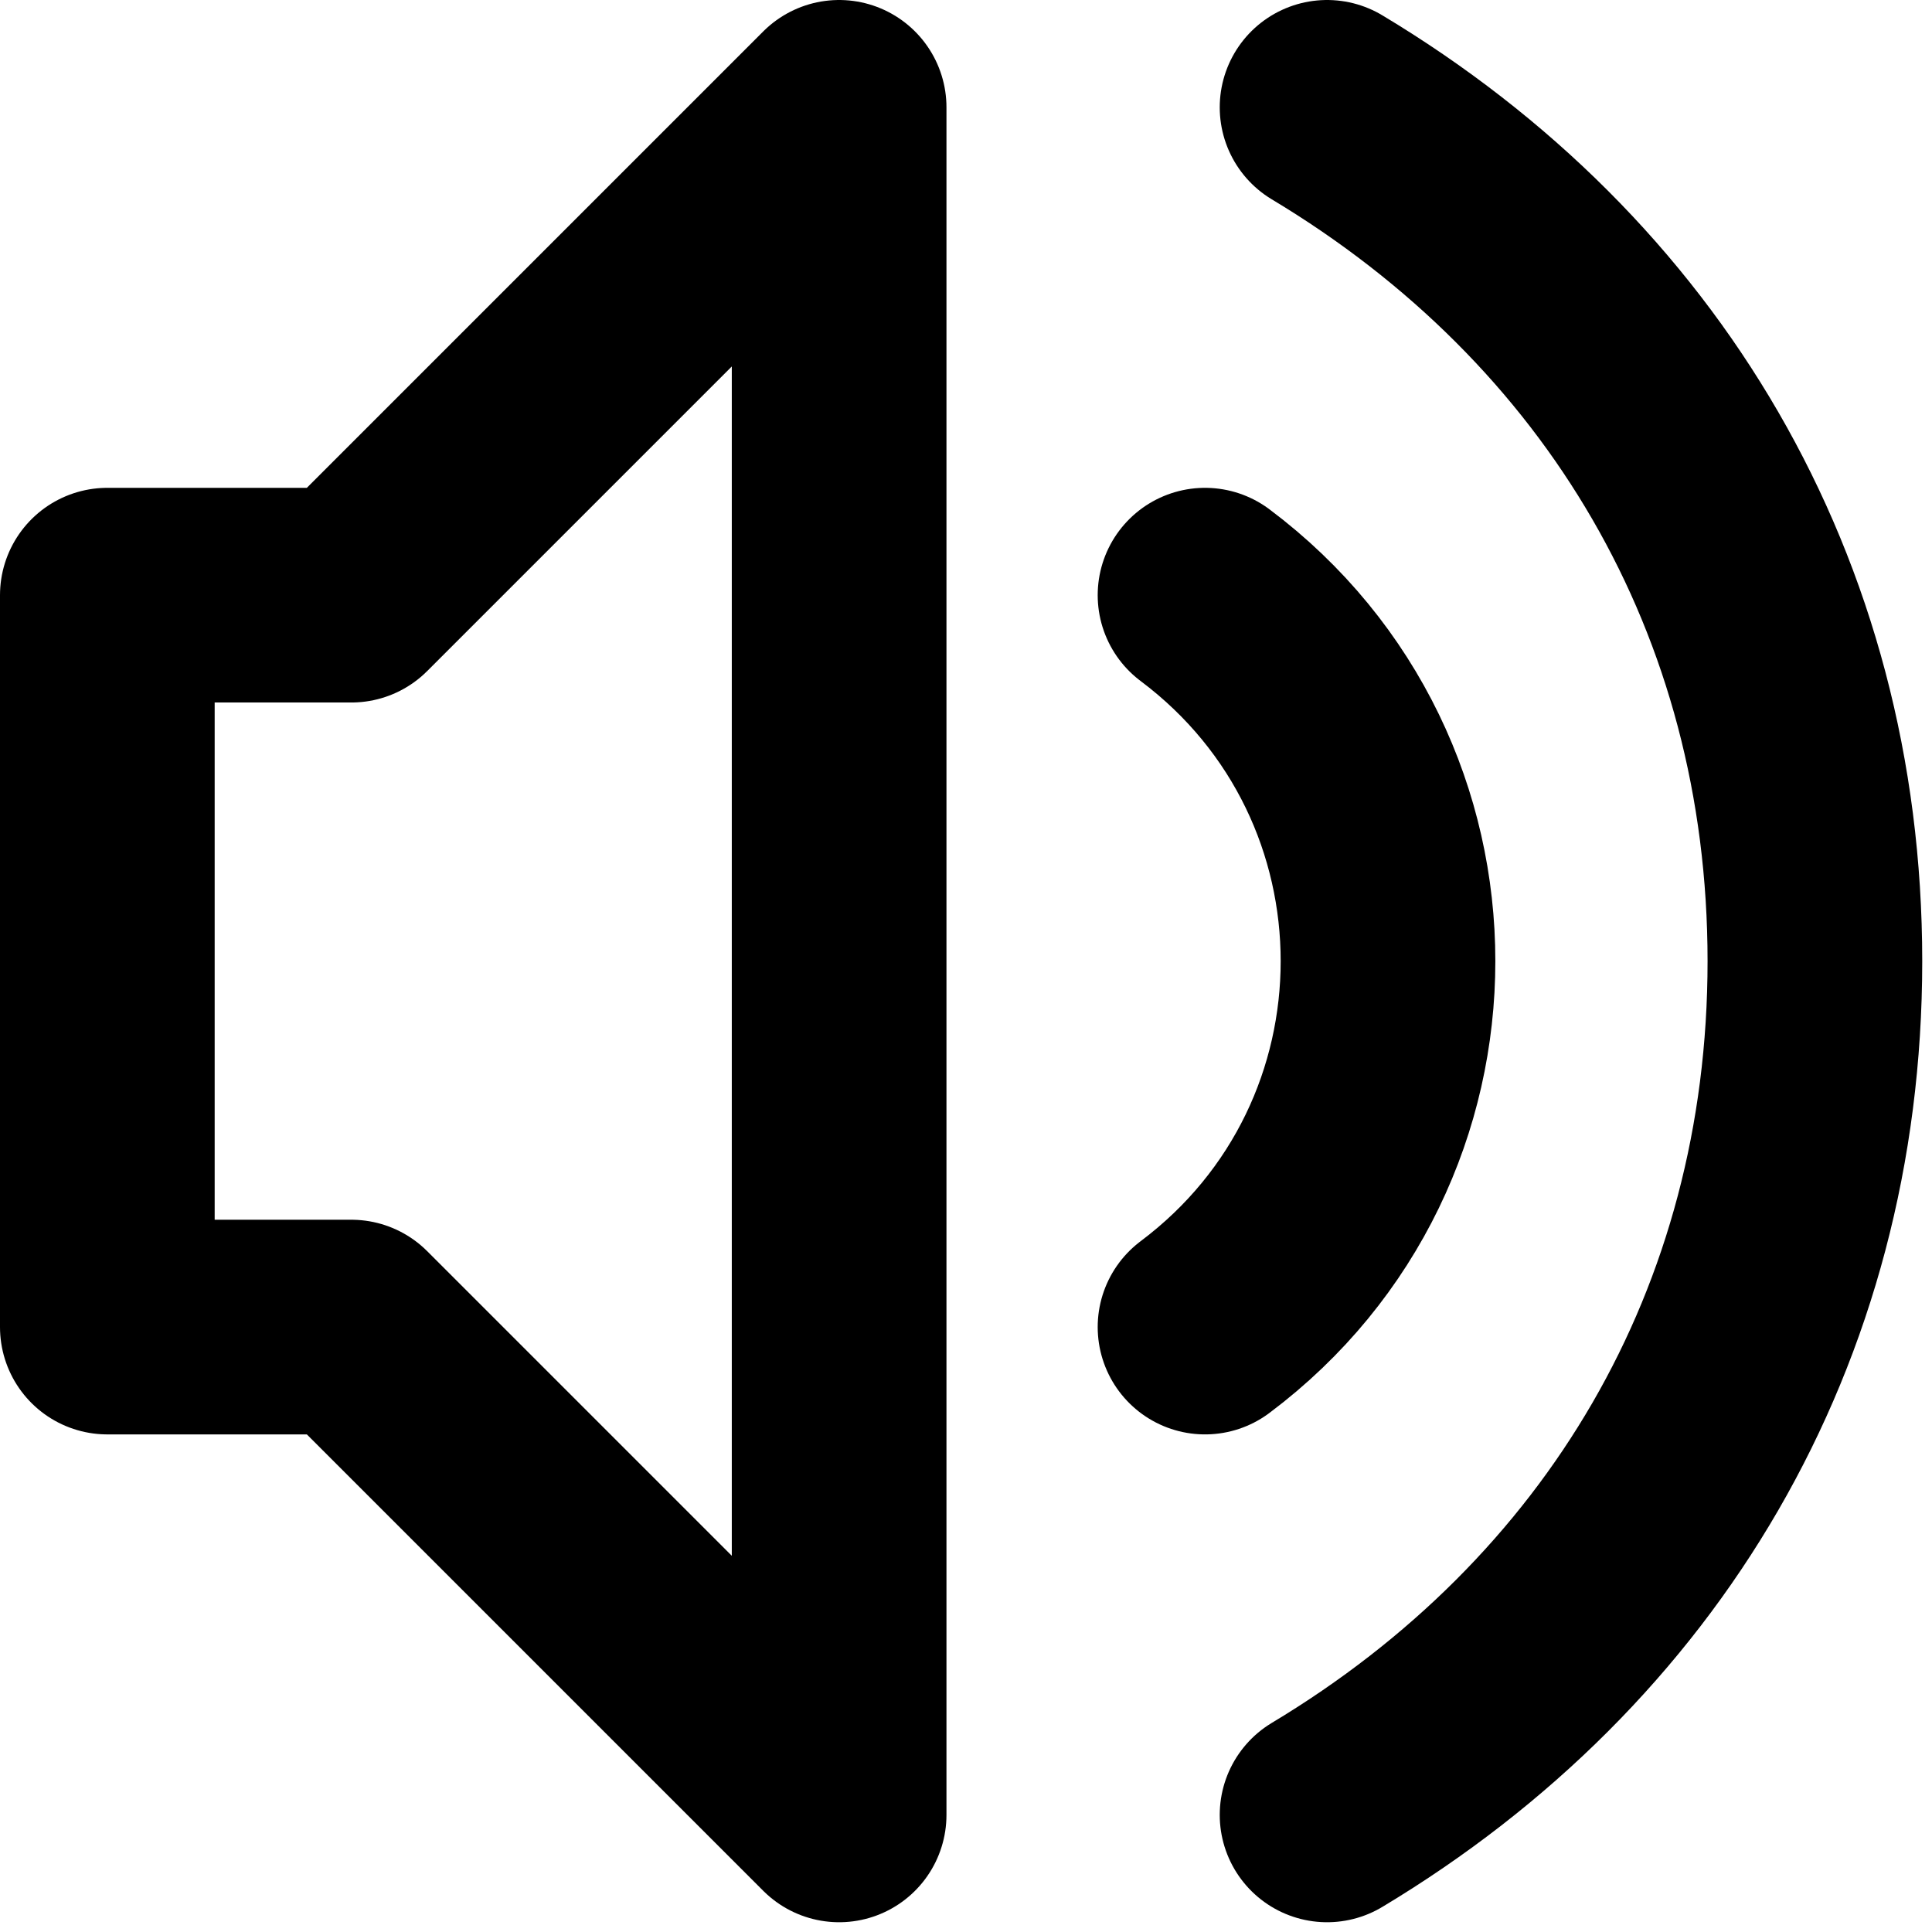
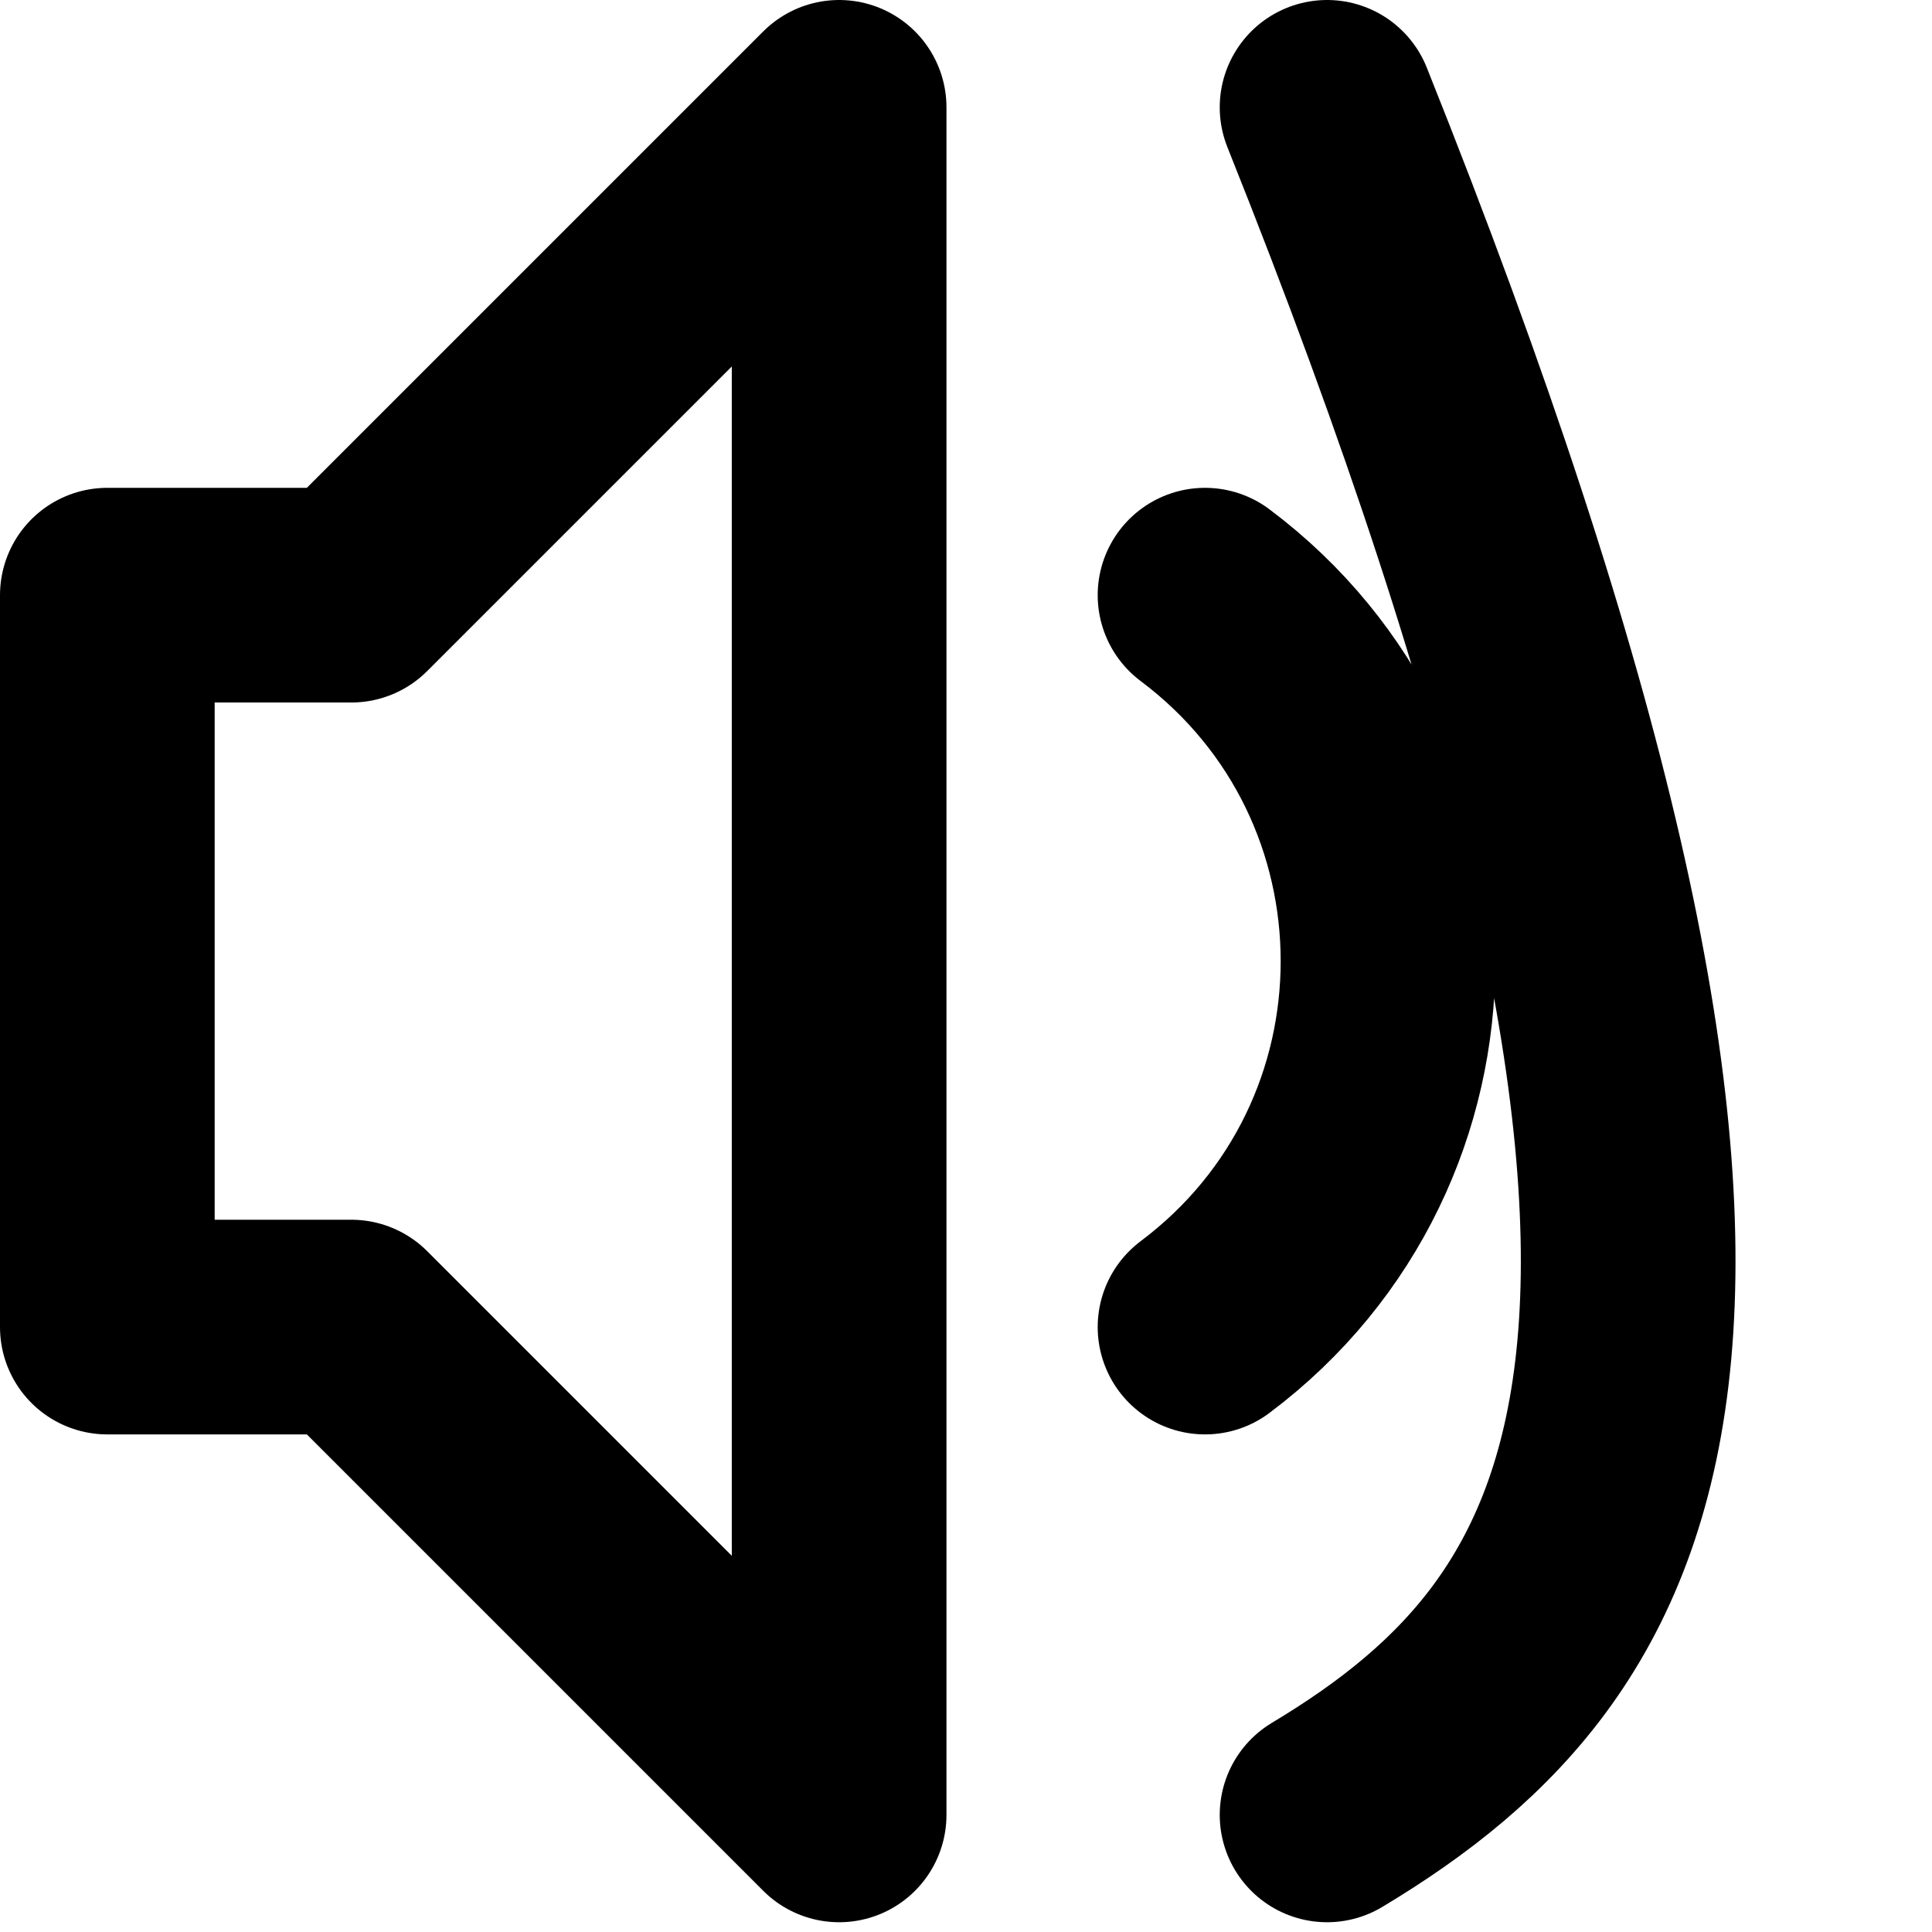
<svg xmlns="http://www.w3.org/2000/svg" width="18" height="18" viewBox="0 0 18 18" fill="none">
-   <path d="M12.364 1C15.204 2.705 16.909 5.545 16.909 8.955C16.909 12.364 15.204 15.204 12.364 16.909M11.227 5.545C13.5 7.25 13.5 10.659 11.227 12.364M1 5.545V12.364H3.273L7.818 16.909V1L3.273 5.545H1Z" stroke="black" stroke-width="2" stroke-linecap="round" stroke-linejoin="round" />
+   <path d="M12.364 1C16.909 12.364 15.204 15.204 12.364 16.909M11.227 5.545C13.5 7.25 13.5 10.659 11.227 12.364M1 5.545V12.364H3.273L7.818 16.909V1L3.273 5.545H1Z" stroke="black" stroke-width="2" stroke-linecap="round" stroke-linejoin="round" />
</svg>